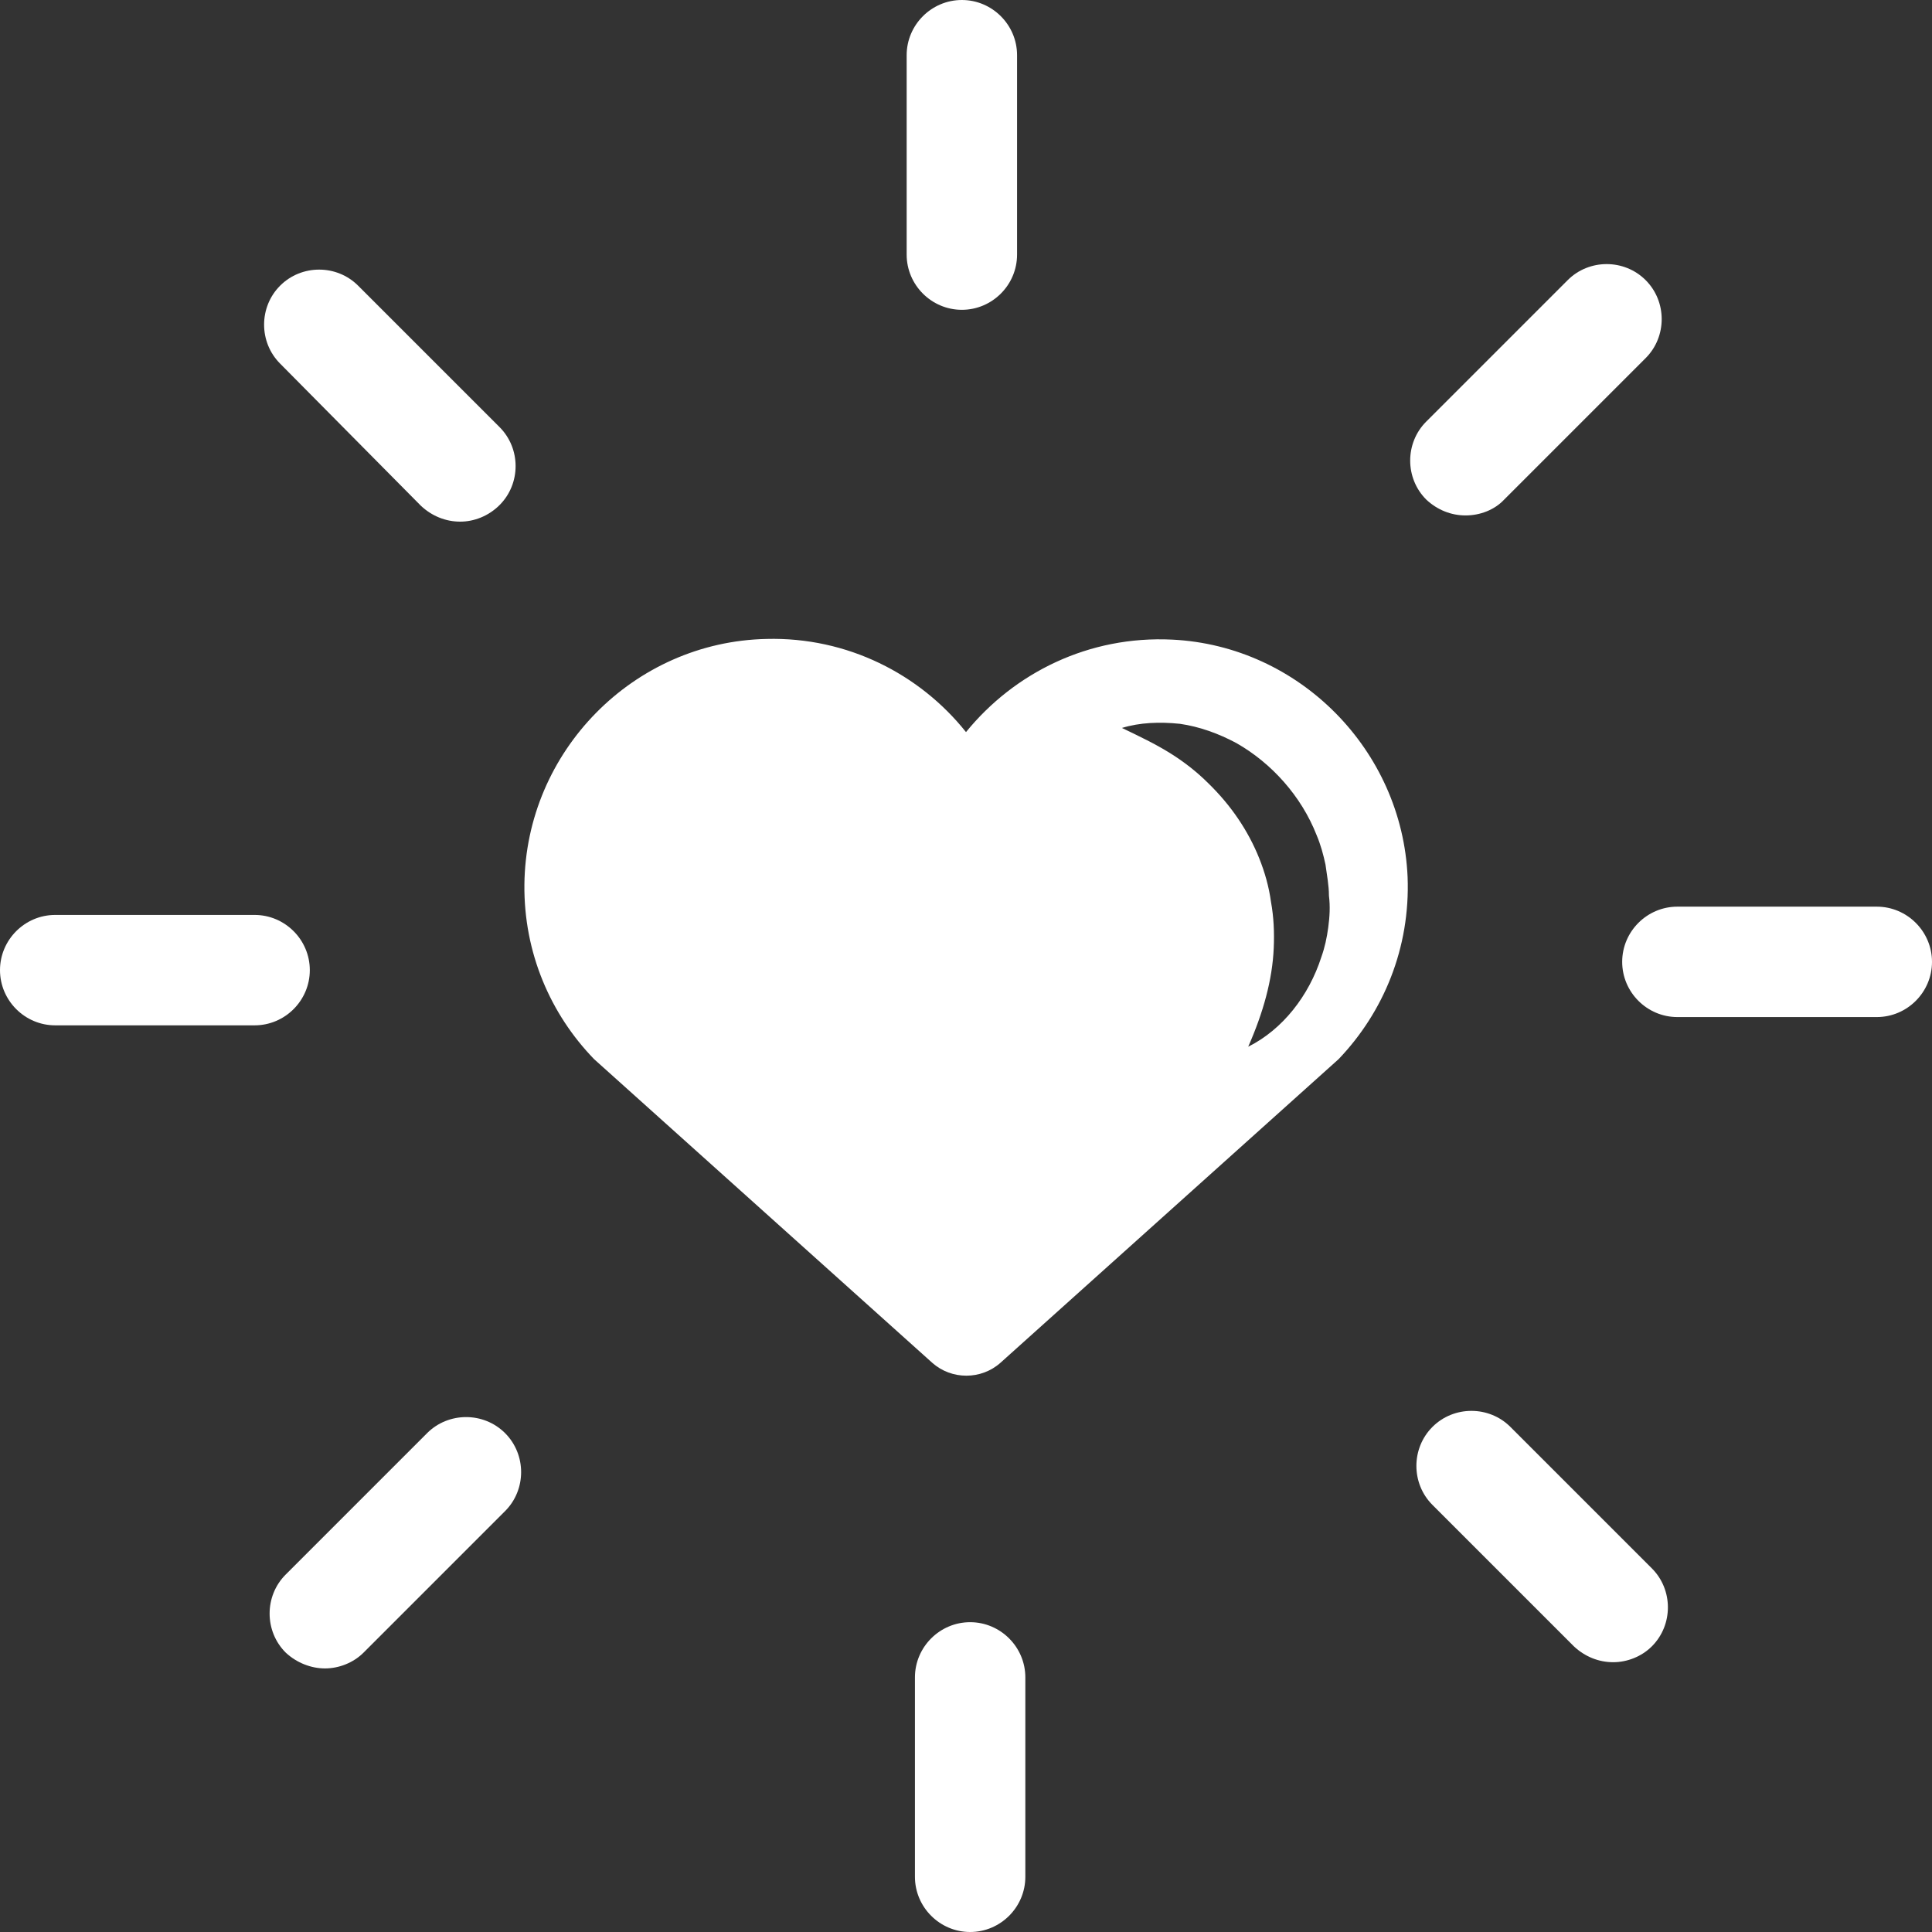
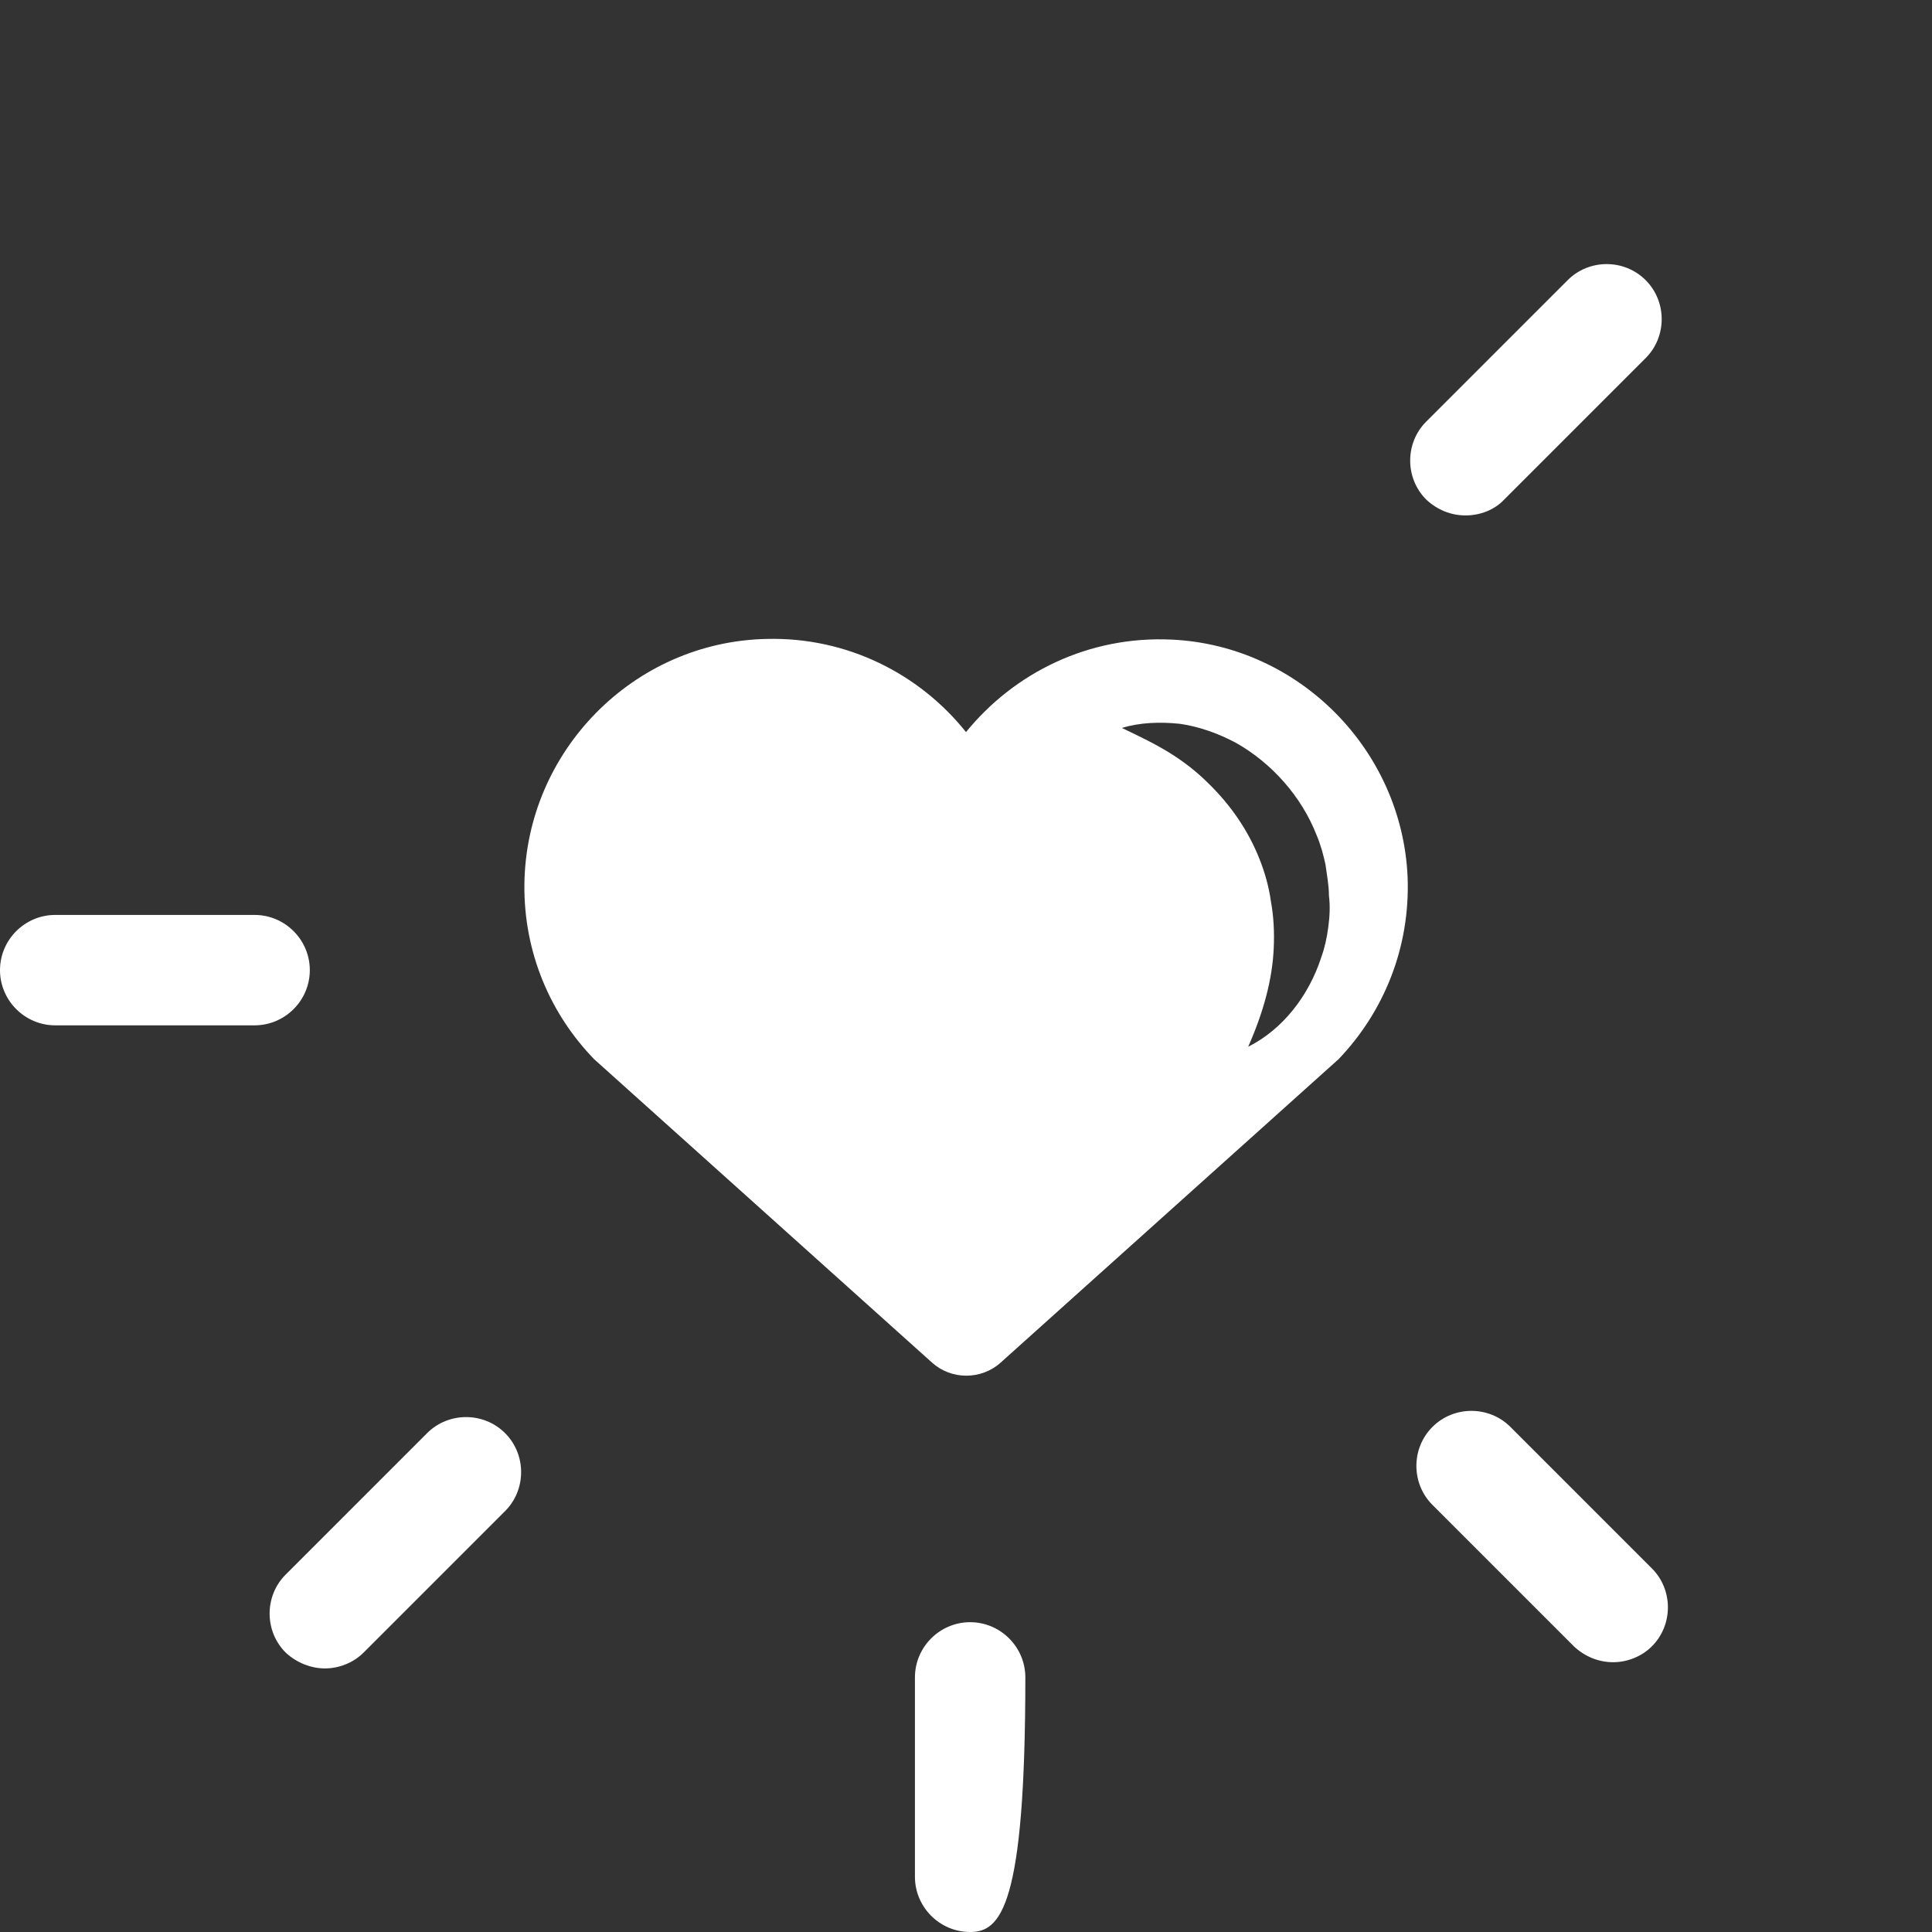
<svg xmlns="http://www.w3.org/2000/svg" version="1.1" id="Layer_1" x="0px" y="0px" viewBox="0 0 280 280" style="enable-background:new 0 0 280 280;" xml:space="preserve">
  <rect x="0" y="0" width="280" height="280" fill="#333333" stroke="none" />
  <style type="text/css"> .st0{fill-rule:evenodd;clip-rule:evenodd;fill:#FFFFFF;} .st1{fill:#FFFFFF;} </style>
  <g>
    <g>
      <path class="st0" d="M204,127.1c-0.8-18.4-15.7-33.5-34.1-34.4c-12.1-0.6-22.9,4.8-29.9,13.4c-6.7-8.4-17.2-13.8-28.9-13.5 c-19.3,0.4-34.9,16.3-35.1,35.6c-0.1,9.9,3.8,18.8,10.1,25.3l49,44c2.8,2.5,7.1,2.5,9.9,0l49-44 C200.5,146.7,204.4,137.4,204,127.1z M192.5,134.4c-0.2,1.5-0.5,2.9-1,4.3c-1.8,5.6-5.6,10.5-10.6,13c2.2-5,3.5-9.7,3.7-14.3 c0.1-2.3,0-4.5-0.4-6.7c-0.3-2.2-0.9-4.3-1.7-6.3c-1.6-4-4.1-7.7-7.4-10.9c-1.6-1.6-3.5-3.1-5.6-4.4c-2.1-1.3-4.4-2.4-6.9-3.6 c2.6-0.8,5.5-0.9,8.4-0.6c2.8,0.4,5.6,1.4,8.2,2.8c5.1,2.9,9.4,7.7,11.6,13.3c0.6,1.4,1,2.9,1.3,4.3c0.2,1.5,0.5,3,0.5,4.5 C192.8,131.4,192.7,132.9,192.5,134.4z" />
    </g>
    <g>
      <g>
-         <path class="st1" d="M140.6,280c-4.4,0-8-3.6-8-8v-28.9c0-4.4,3.6-8,8-8s8,3.6,8,8V272C148.6,276.4,145,280,140.6,280z" />
+         <path class="st1" d="M140.6,280c-4.4,0-8-3.6-8-8v-28.9c0-4.4,3.6-8,8-8s8,3.6,8,8C148.6,276.4,145,280,140.6,280z" />
      </g>
      <g>
-         <path class="st1" d="M139.4,44.9c-4.4,0-8-3.6-8-8V8c0-4.4,3.6-8,8-8s8,3.6,8,8v28.9C147.4,41.3,143.8,44.9,139.4,44.9z" />
-       </g>
+         </g>
      <g>
        <path class="st1" d="M36.9,148.6H8c-4.4,0-8-3.6-8-8s3.6-8,8-8h28.9c4.4,0,8,3.6,8,8S41.3,148.6,36.9,148.6z" />
      </g>
      <g>
-         <path class="st1" d="M272,147.4h-28.9c-4.4,0-8-3.6-8-8s3.6-8,8-8H272c4.4,0,8,3.6,8,8C280,143.8,276.4,147.4,272,147.4z" />
-       </g>
+         </g>
      <g>
        <path class="st1" d="M47.1,241.8c-2,0-4.1-0.8-5.7-2.3c-3.1-3.1-3.1-8.2,0-11.3l20.5-20.5c3.1-3.1,8.2-3.1,11.3,0 c3.1,3.1,3.1,8.2,0,11.3l-20.5,20.5C51.2,241,49.1,241.8,47.1,241.8z" />
      </g>
      <g>
        <path class="st1" d="M212.4,74.7c-2.1,0-4.1-0.8-5.7-2.3c-3.1-3.1-3.1-8.2,0-11.3l20.5-20.5c3.1-3.1,8.2-3.1,11.3,0 s3.1,8.2,0,11.3l-20.5,20.5C216.6,73.9,214.5,74.7,212.4,74.7z" />
      </g>
      <g>
-         <path class="st1" d="M66.7,75.6c-2.1,0-4.1-0.8-5.7-2.3L40.6,52.7c-3.1-3.1-3.1-8.2,0-11.3c3.1-3.1,8.2-3.1,11.3,0l20.5,20.5 c3.1,3.1,3.1,8.2,0,11.3C70.8,74.8,68.7,75.6,66.7,75.6z" />
-       </g>
+         </g>
      <g>
        <path class="st1" d="M233.8,240.9c-2.1,0-4.1-0.8-5.7-2.3l-20.5-20.5c-3.1-3.1-3.1-8.2,0-11.3c3.1-3.1,8.2-3.1,11.3,0l20.5,20.5 c3.1,3.1,3.1,8.2,0,11.3C237.9,240.1,235.8,240.9,233.8,240.9z" />
      </g>
    </g>
  </g>
</svg>